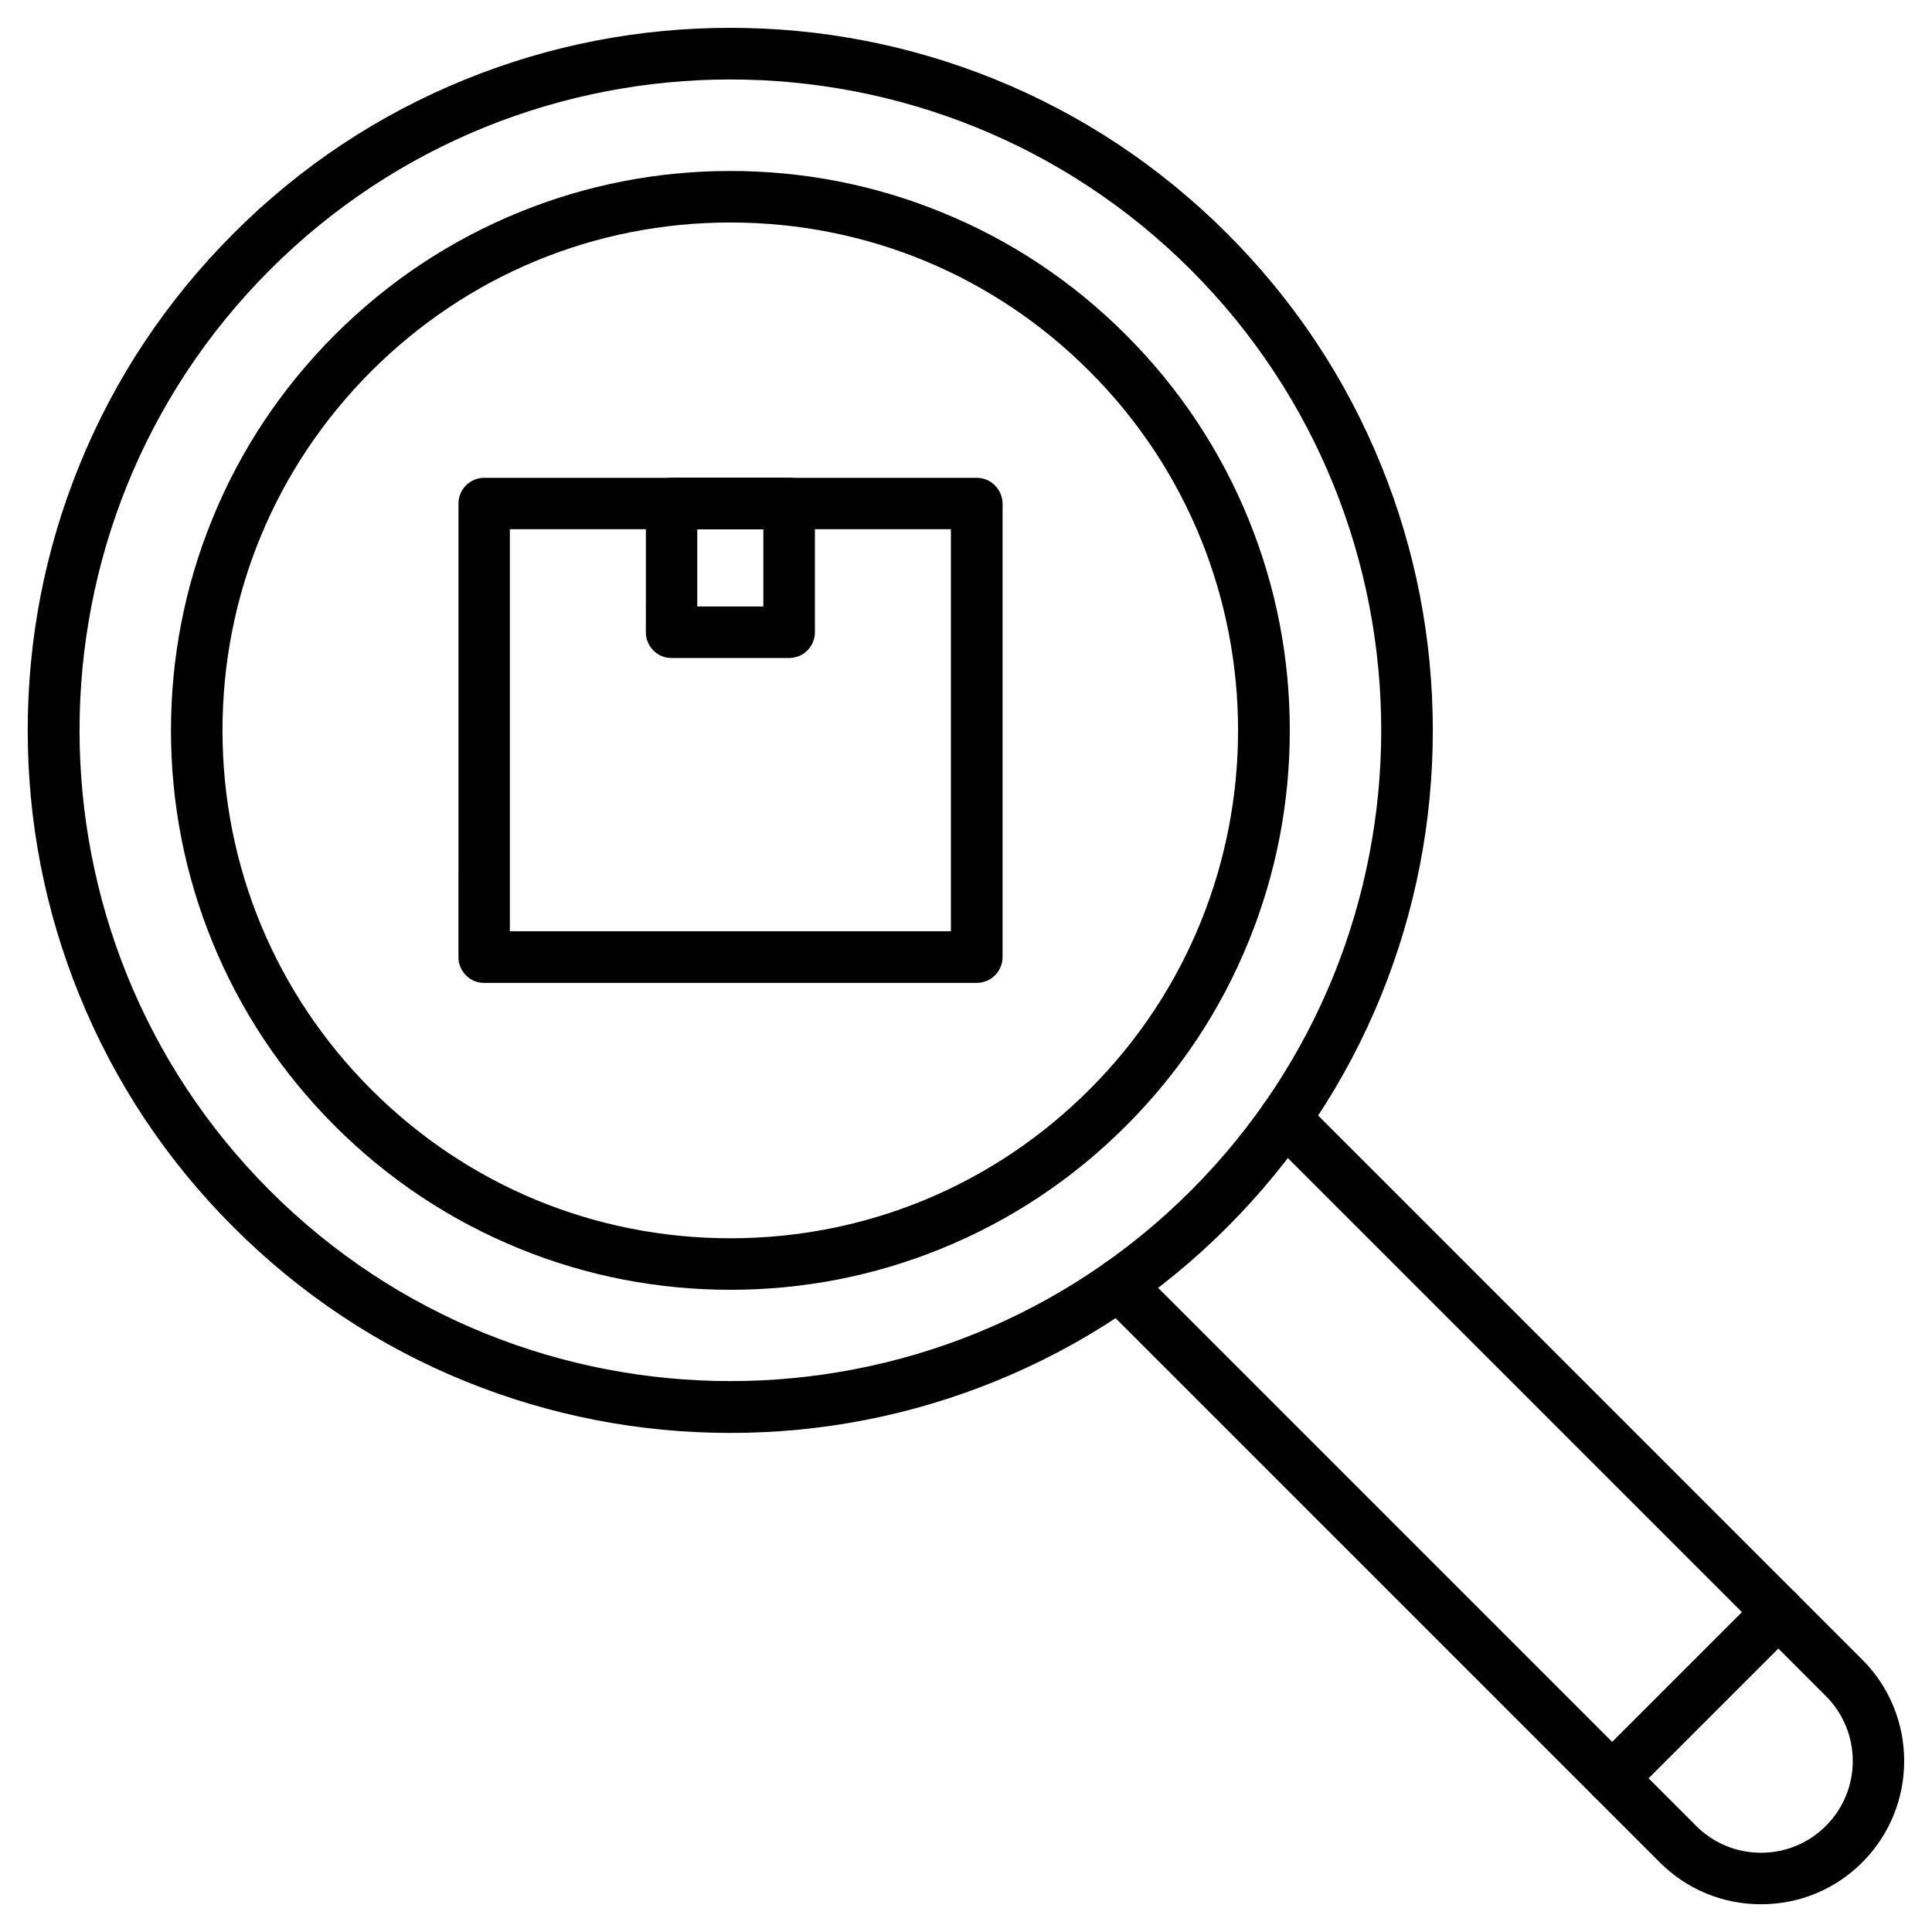
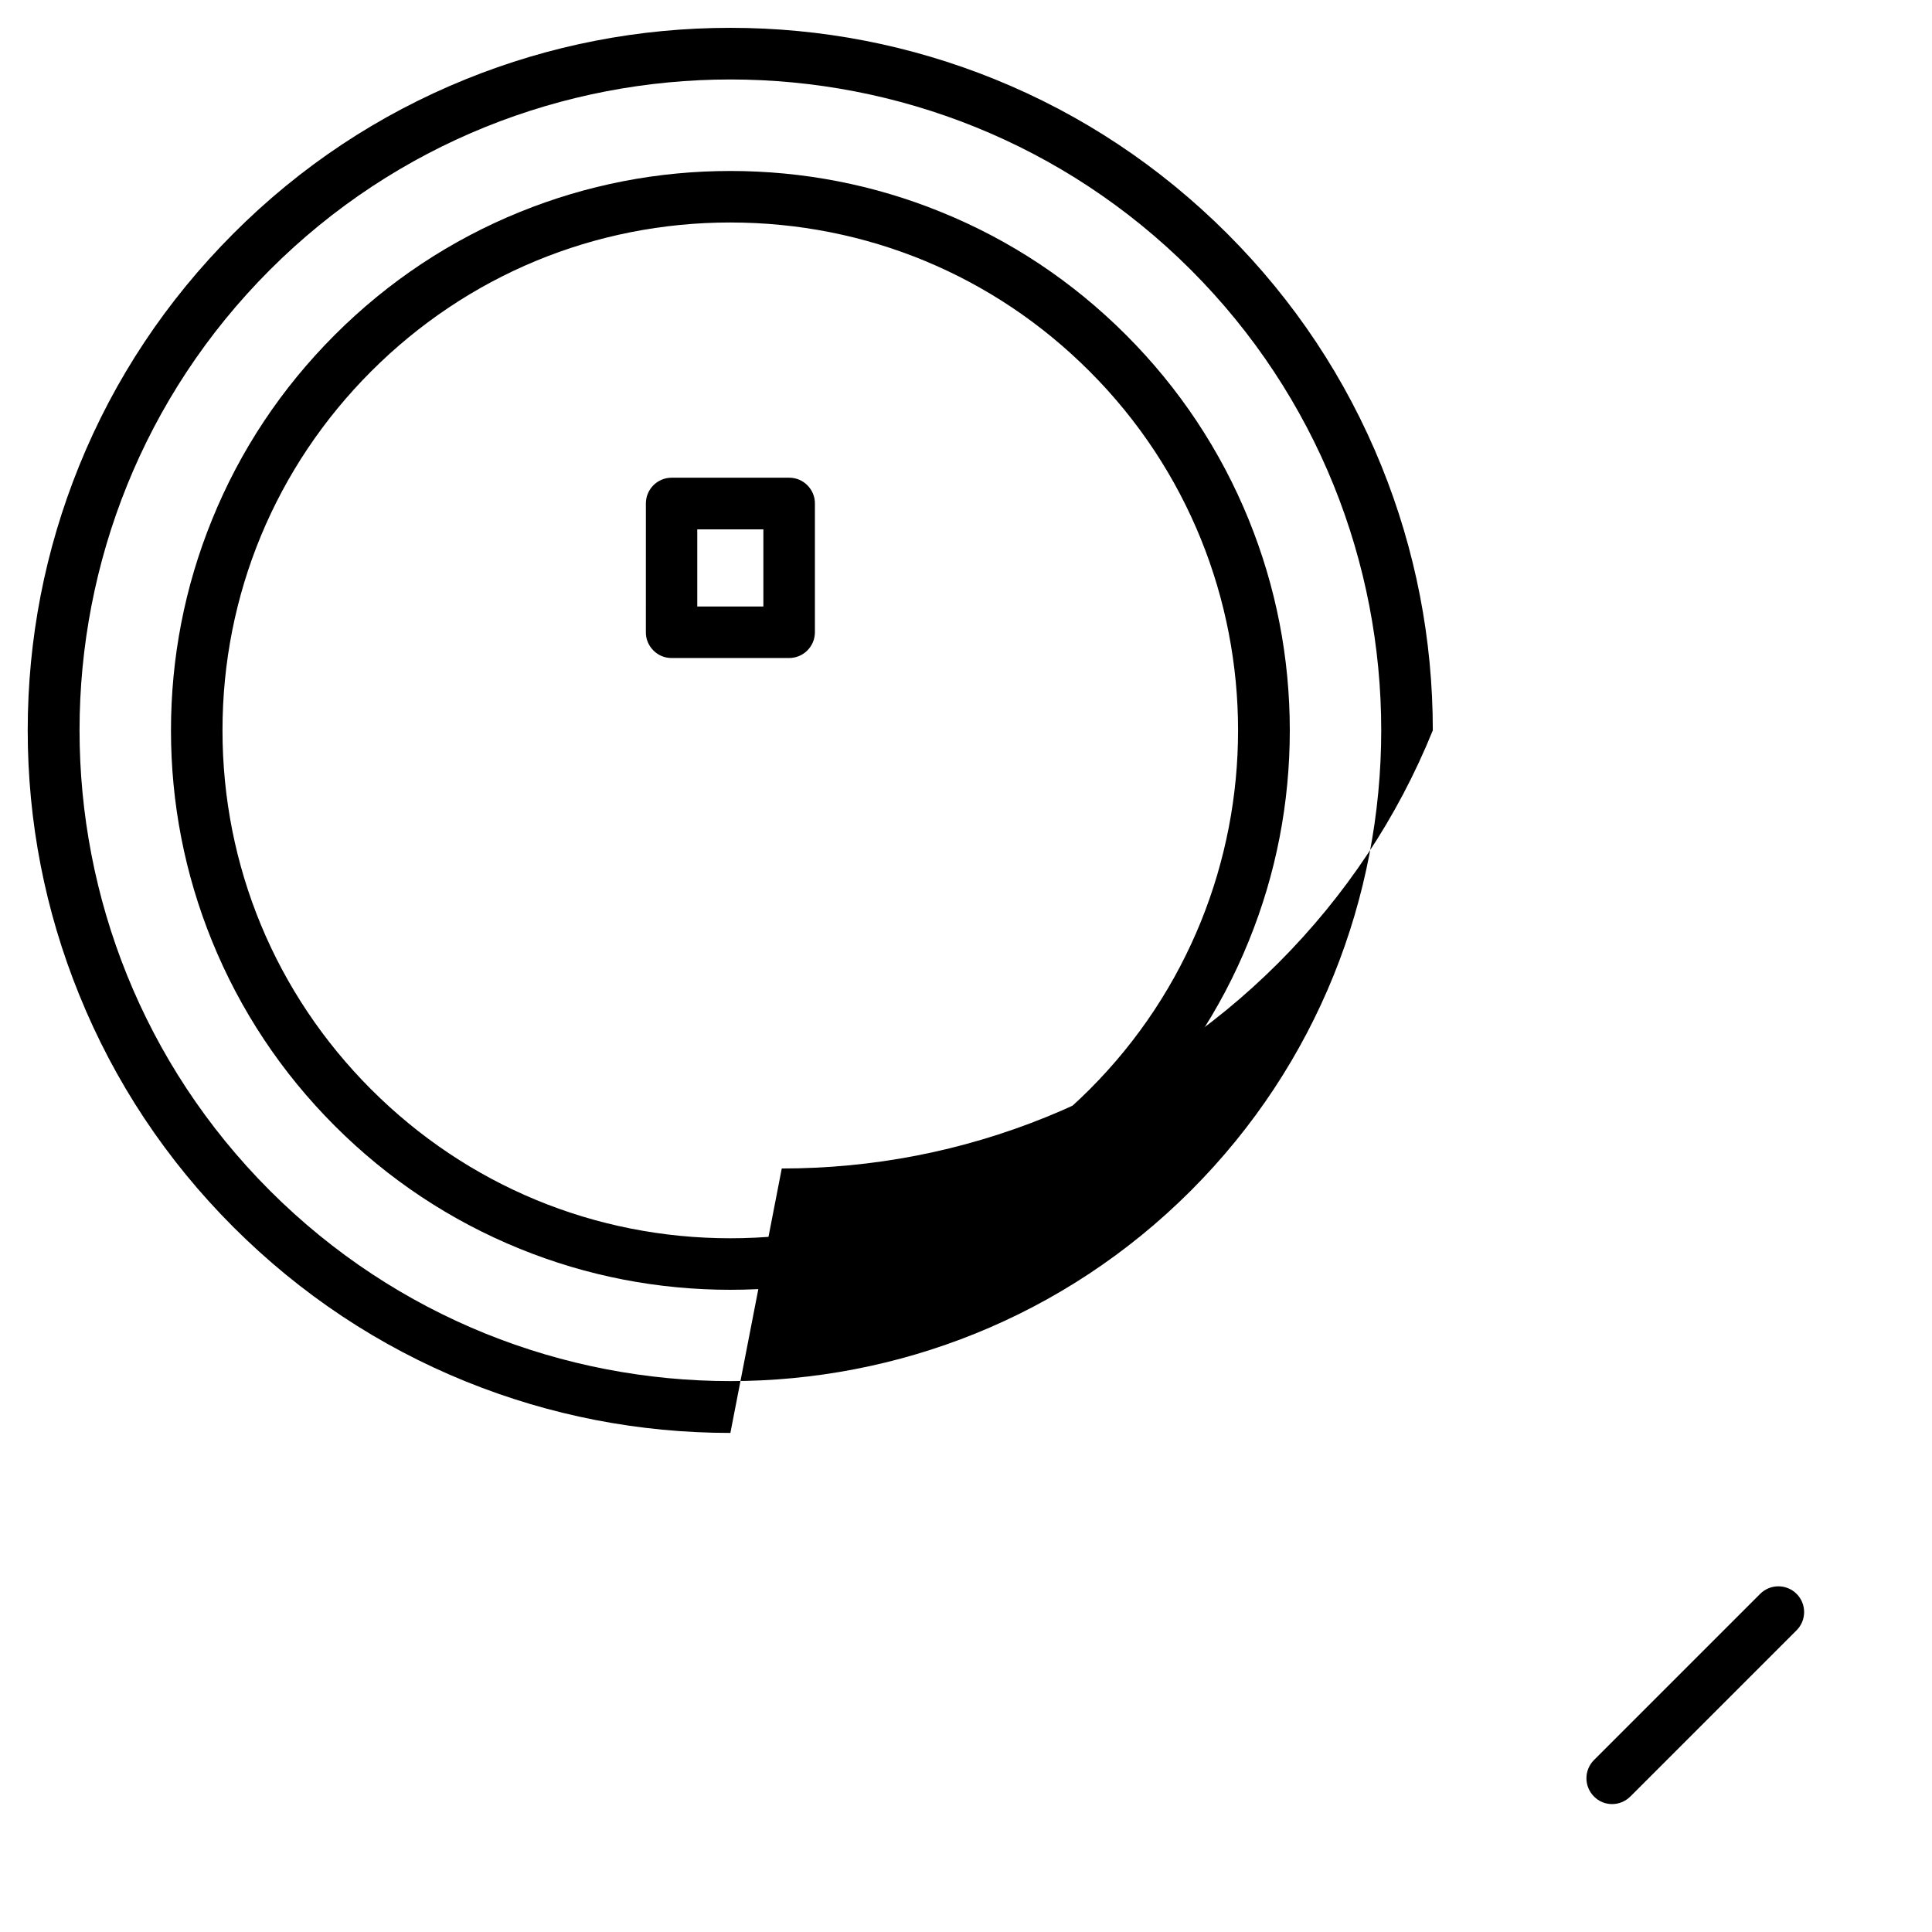
<svg xmlns="http://www.w3.org/2000/svg" fill="#000000" width="800px" height="800px" version="1.1" viewBox="144 144 512 512">
  <g>
-     <path d="m337.56 523.74c-24.184 0-47.75-4.582-70.078-13.617-23.109-9.359-43.816-23.145-61.594-40.891-17.781-17.781-31.527-38.484-40.891-61.594-9.07-22.332-13.652-45.895-13.652-70.078 0-24.188 4.582-47.754 13.621-70.082 9.359-23.109 23.145-43.816 40.891-61.594 17.746-17.781 38.48-31.531 61.594-40.891 22.297-9.035 45.895-13.617 70.078-13.617 24.184-0.004 47.746 4.582 70.078 13.617 23.109 9.359 43.816 23.145 61.594 40.891 17.781 17.781 31.527 38.484 40.891 61.594 9.035 22.297 13.617 45.895 13.617 70.078s-4.582 47.75-13.617 70.078c-9.359 23.109-23.145 43.816-40.891 61.594-17.781 17.781-38.484 31.527-61.594 40.891-22.297 9.035-45.863 13.621-70.047 13.621zm0-358.68c-44.172 0-88.379 16.805-122.02 50.445-67.281 67.281-67.281 176.76 0 244.04s176.76 67.281 244.04 0 67.281-176.76 0-244.04c-33.641-33.609-77.848-50.445-122.02-50.445z" />
+     <path d="m337.56 523.74c-24.184 0-47.75-4.582-70.078-13.617-23.109-9.359-43.816-23.145-61.594-40.891-17.781-17.781-31.527-38.484-40.891-61.594-9.07-22.332-13.652-45.895-13.652-70.078 0-24.188 4.582-47.754 13.621-70.082 9.359-23.109 23.145-43.816 40.891-61.594 17.746-17.781 38.48-31.531 61.594-40.891 22.297-9.035 45.895-13.617 70.078-13.617 24.184-0.004 47.746 4.582 70.078 13.617 23.109 9.359 43.816 23.145 61.594 40.891 17.781 17.781 31.527 38.484 40.891 61.594 9.035 22.297 13.617 45.895 13.617 70.078c-9.359 23.109-23.145 43.816-40.891 61.594-17.781 17.781-38.484 31.527-61.594 40.891-22.297 9.035-45.863 13.621-70.047 13.621zm0-358.68c-44.172 0-88.379 16.805-122.02 50.445-67.281 67.281-67.281 176.76 0 244.04s176.76 67.281 244.04 0 67.281-176.76 0-244.04c-33.641-33.609-77.848-50.445-122.02-50.445z" />
    <path d="m337.56 485.81c-19.242 0-38.031-3.641-55.777-10.855-18.398-7.477-34.91-18.43-49.047-32.57-14.141-14.141-25.094-30.652-32.57-49.047-7.215-17.781-10.855-36.535-10.855-55.777 0-19.242 3.641-38.031 10.855-55.777 7.445-18.398 18.43-34.91 32.57-49.047 14.141-14.141 30.652-25.094 49.047-32.57 17.781-7.215 36.535-10.855 55.777-10.855 19.242 0 38.031 3.641 55.777 10.855 18.398 7.445 34.91 18.43 49.047 32.57 14.141 14.141 25.094 30.652 32.57 49.047 7.215 17.781 10.855 36.535 10.855 55.777 0 19.242-3.641 38.031-10.855 55.777-7.445 18.398-18.43 34.91-32.57 49.047-14.141 14.141-30.652 25.094-49.047 32.57-17.781 7.215-36.535 10.855-55.777 10.855zm0-282.85c-35.949 0-69.754 14.008-95.172 39.426s-39.426 59.223-39.426 95.172c0 35.949 14.008 69.754 39.426 95.172s59.223 39.426 95.172 39.426c35.949 0 69.754-14.008 95.172-39.426 52.492-52.492 52.492-137.88 0-190.34-25.418-25.449-59.223-39.426-95.172-39.426z" />
-     <path d="m610.69 648.65c-10.141 0-19.664-3.934-26.848-11.117l-148.22-148.22c-2.664-2.664-2.664-6.988 0-9.652 2.664-2.664 6.988-2.664 9.652 0l148.22 148.22c4.582 4.582 10.695 7.117 17.195 7.117s12.613-2.535 17.195-7.117c9.492-9.492 9.492-24.898 0-34.391l-148.22-148.22c-2.664-2.664-2.664-6.988 0-9.652 2.664-2.664 6.988-2.664 9.652 0l148.22 148.22c14.789 14.789 14.789 38.875 0 53.695-7.184 7.184-16.707 11.117-26.848 11.117z" />
    <path d="m571.23 622.1c-1.754 0-3.477-0.648-4.812-2.016-2.664-2.664-2.664-6.988 0-9.652l44.043-44.043c2.664-2.664 6.988-2.664 9.652 0 2.664 2.664 2.664 6.988 0 9.652l-44.043 44.043c-1.363 1.332-3.086 2.016-4.84 2.016z" />
-     <path d="m402.83 404.48h-130.54c-1.82 0-3.543-0.715-4.812-2.016-1.27-1.301-2.016-3.023-1.984-4.812l0.004-120.2c0-3.769 3.055-6.824 6.824-6.824h130.54c1.82 0 3.543 0.715 4.812 2.016 1.27 1.27 2.016 3.023 2.016 4.844v120.2c-0.031 3.734-3.086 6.789-6.856 6.789zm-123.71-13.684h116.88v-106.55h-116.88z" />
    <path d="m353.13 318.38h-31.172c-1.82 0-3.543-0.715-4.812-2.016-1.27-1.27-2.016-3.023-1.984-4.844l0.004-34.098c0-3.769 3.055-6.824 6.824-6.824h31.172c1.82 0 3.543 0.715 4.812 2.016 1.27 1.27 2.016 3.023 1.984 4.844v34.098c-0.004 3.766-3.059 6.824-6.828 6.824zm-24.348-13.652h17.52v-20.445h-17.52z" />
  </g>
</svg>